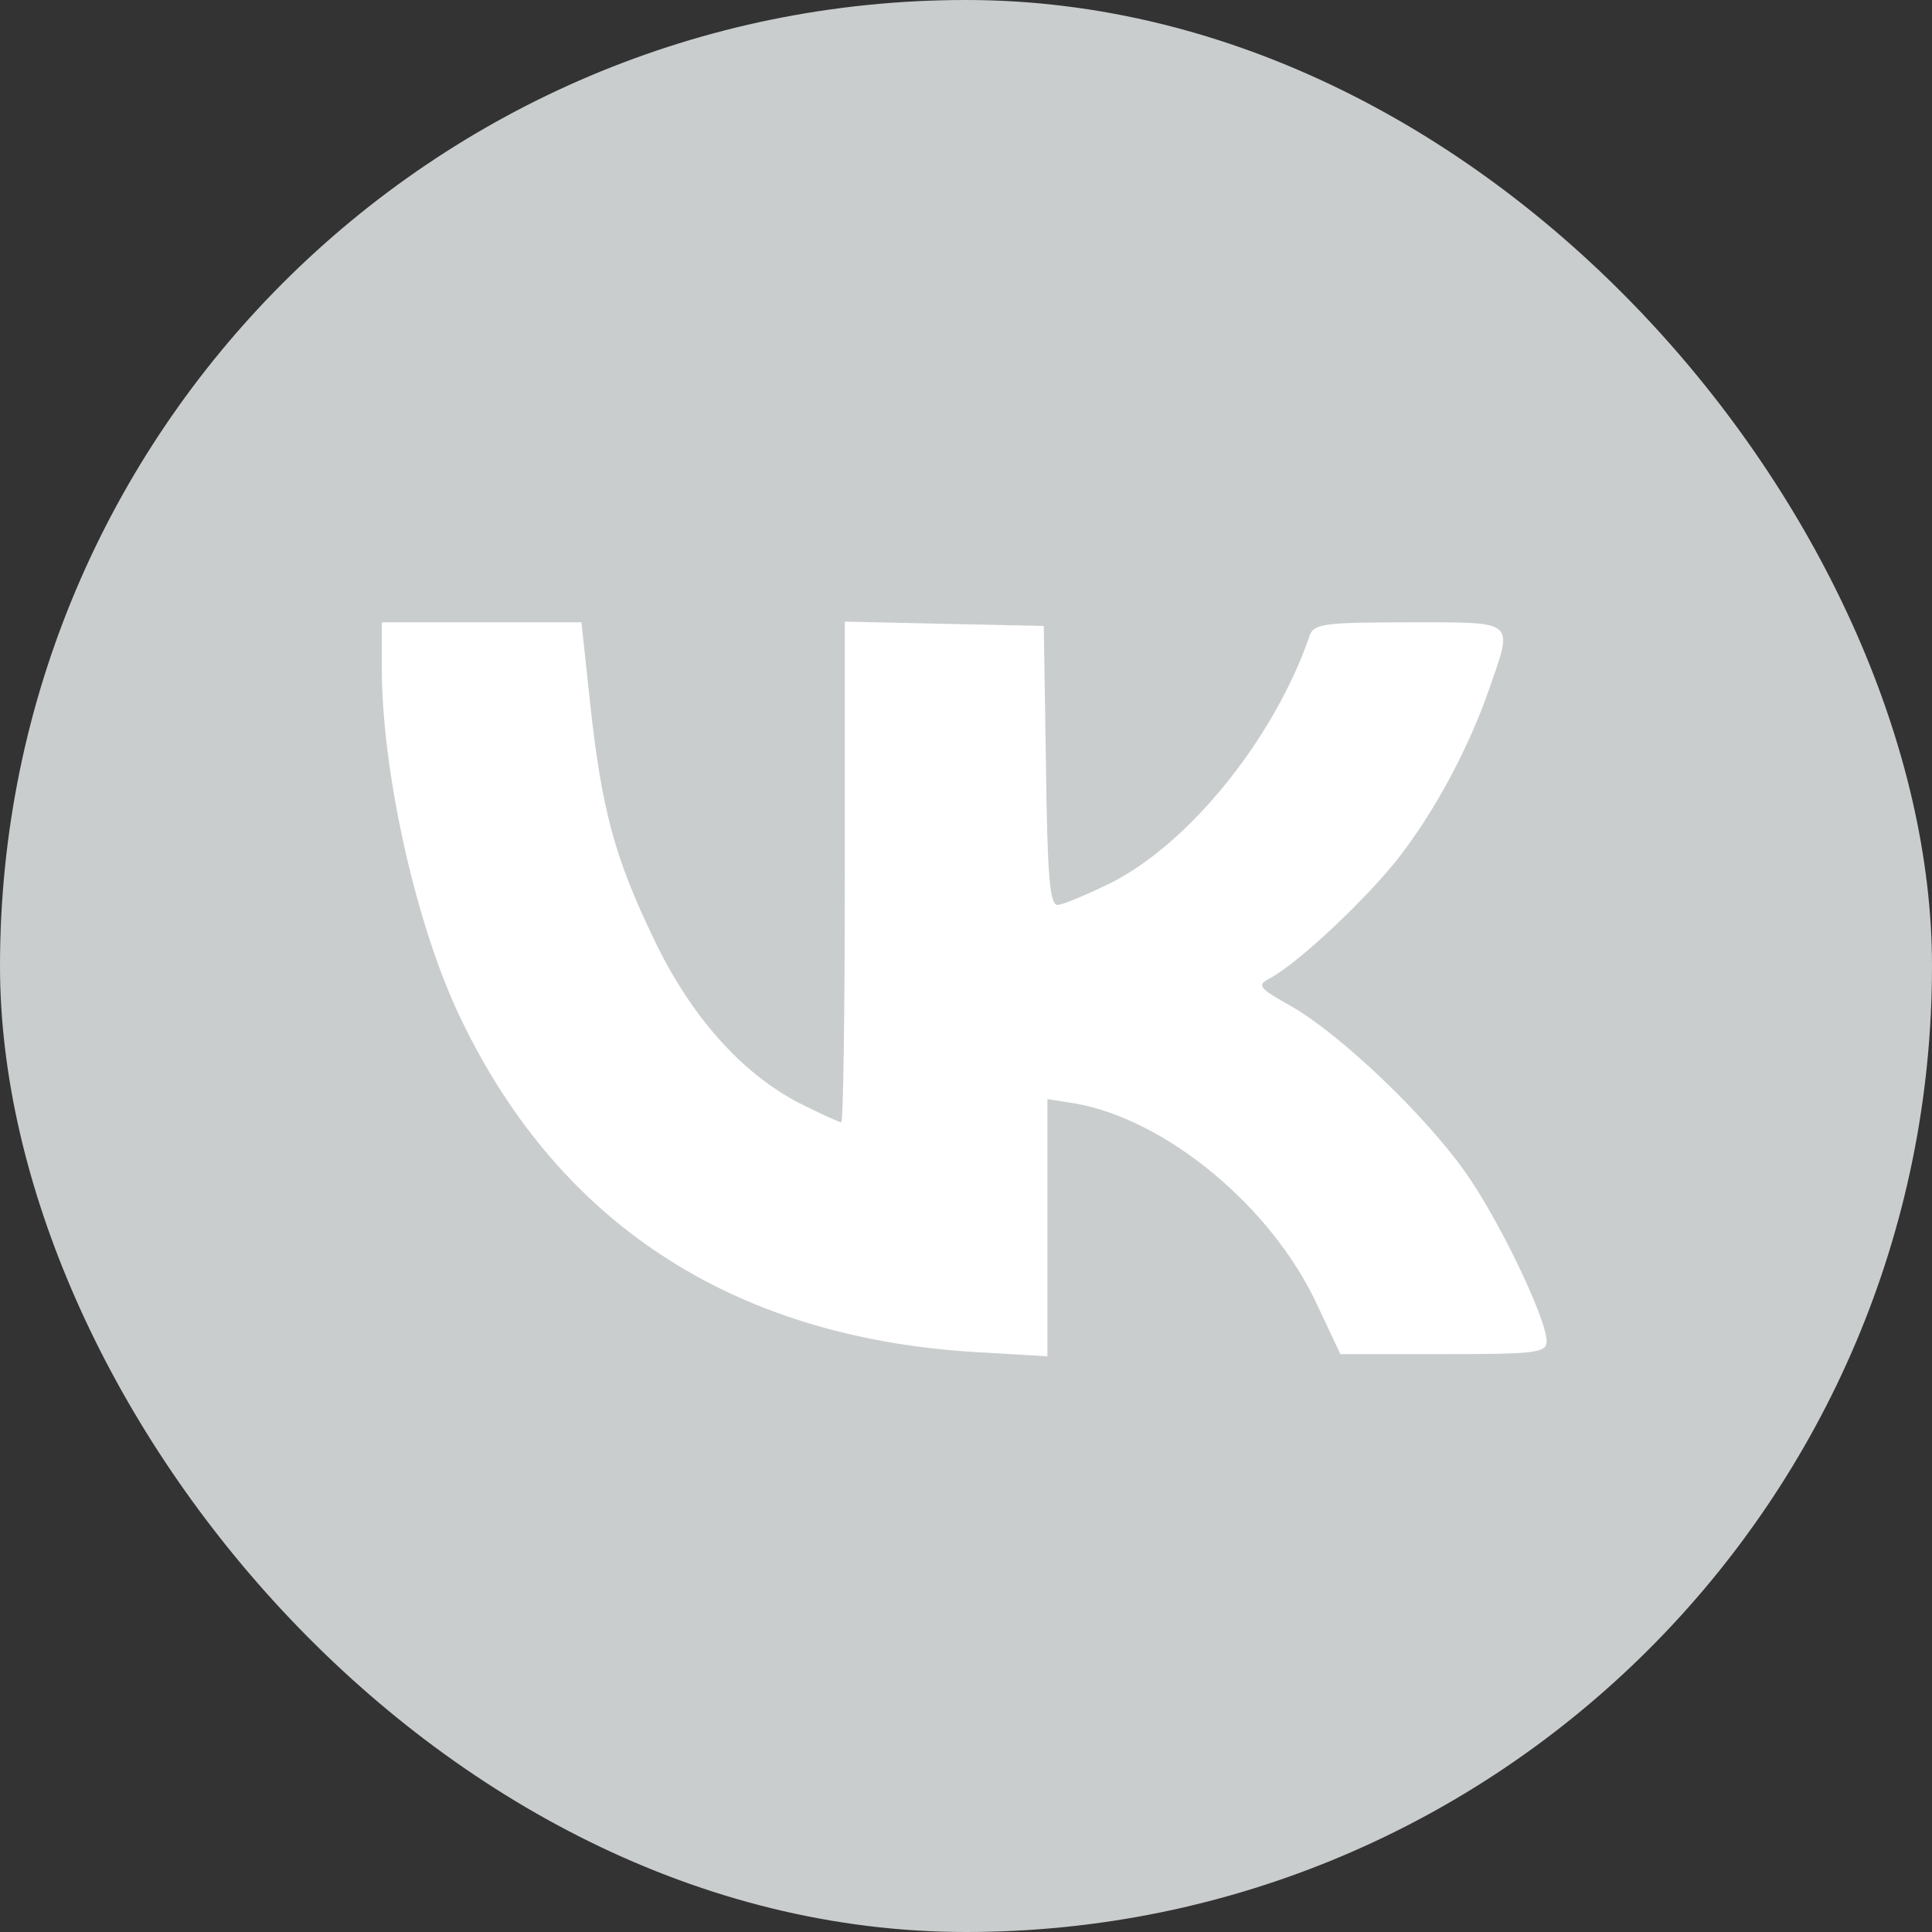
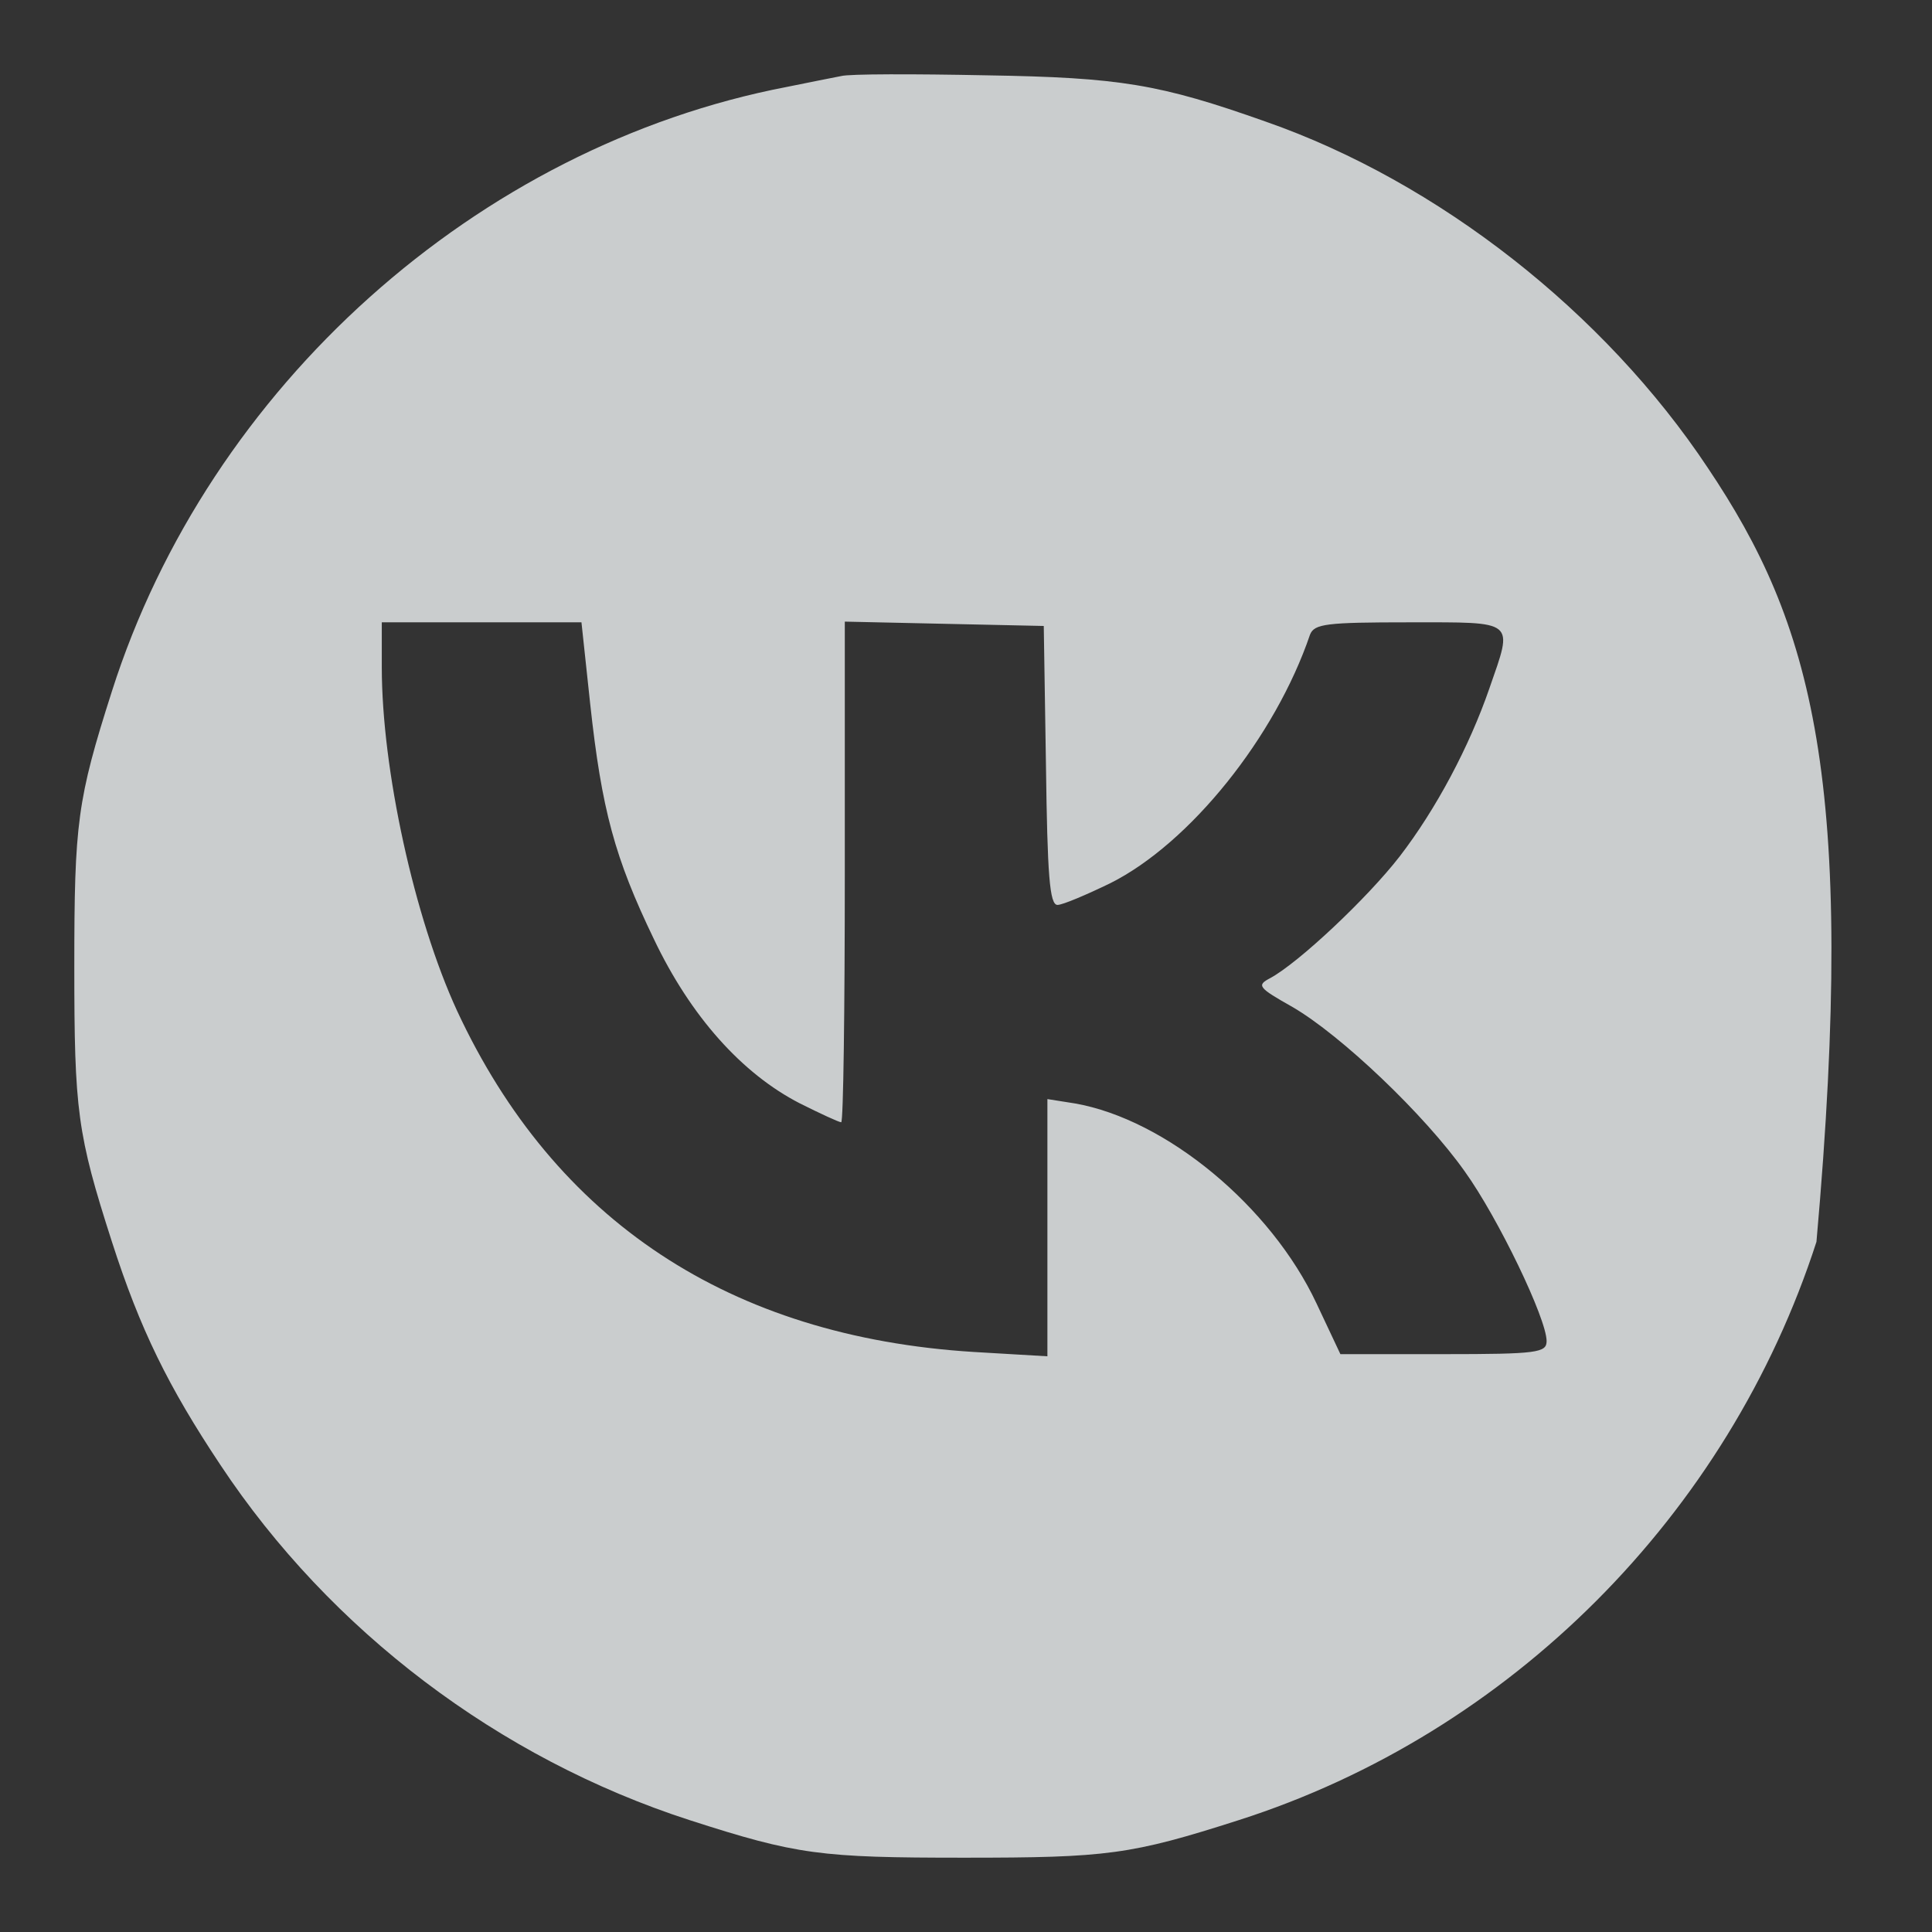
<svg xmlns="http://www.w3.org/2000/svg" width="52" height="52" viewBox="0 0 52 52" fill="none">
  <rect x="0" y="0" width="52" height="52" fill="#333333" stroke="none" />
-   <rect width="52" height="52" rx="26" fill="#CACDCE" />
-   <rect x="4" y="4" width="44" height="44" rx="22" fill="white" />
-   <path d="M22.641 2.047C22.427 2.086 21.765 2.222 21.18 2.339C12.846 3.938 5.622 10.413 3.013 18.603C2.078 21.528 2 22.152 2 26.014C2 29.894 2.078 30.518 3.013 33.424C3.772 35.784 4.531 37.324 5.933 39.43C8.893 43.896 13.43 47.328 18.552 48.986C21.453 49.922 22.076 50 25.951 50C29.807 50 30.43 49.922 33.351 48.986C40.653 46.646 46.514 40.776 48.89 33.424C49.688 30.986 50 28.861 50 26.014C50 20.943 48.754 16.75 45.969 12.597C43.185 8.404 38.706 4.894 34.071 3.275C31.209 2.261 30.157 2.086 26.535 2.027C24.608 1.988 22.855 1.988 22.641 2.047ZM15.884 18.935C16.195 21.801 16.546 23.088 17.598 25.273C18.591 27.359 19.973 28.9 21.531 29.699C22.076 29.972 22.583 30.206 22.641 30.206C22.699 30.206 22.738 27.184 22.738 23.478V16.731L25.426 16.79L28.093 16.848L28.152 20.592C28.191 23.556 28.249 24.356 28.463 24.356C28.6 24.356 29.242 24.083 29.885 23.771C32.027 22.698 34.325 19.832 35.259 17.082C35.376 16.79 35.688 16.75 37.927 16.75C40.828 16.75 40.731 16.672 40.088 18.525C39.543 20.105 38.648 21.782 37.674 23.049C36.798 24.18 34.948 25.916 34.188 26.326C33.818 26.521 33.857 26.579 34.792 27.106C36.096 27.866 38.336 29.992 39.426 31.532C40.322 32.781 41.627 35.491 41.627 36.096C41.627 36.408 41.374 36.447 38.862 36.447H36.077L35.434 35.082C34.208 32.468 31.384 30.128 28.931 29.699L28.191 29.582V33.034V36.505L26.204 36.388C19.642 35.979 14.93 32.858 12.301 27.203C11.152 24.707 10.276 20.709 10.276 17.96V16.75H12.963H15.65L15.884 18.935Z" fill="#CACDCE" />
+   <path d="M22.641 2.047C22.427 2.086 21.765 2.222 21.18 2.339C12.846 3.938 5.622 10.413 3.013 18.603C2.078 21.528 2 22.152 2 26.014C2 29.894 2.078 30.518 3.013 33.424C3.772 35.784 4.531 37.324 5.933 39.43C8.893 43.896 13.43 47.328 18.552 48.986C21.453 49.922 22.076 50 25.951 50C29.807 50 30.43 49.922 33.351 48.986C40.653 46.646 46.514 40.776 48.89 33.424C50 20.943 48.754 16.75 45.969 12.597C43.185 8.404 38.706 4.894 34.071 3.275C31.209 2.261 30.157 2.086 26.535 2.027C24.608 1.988 22.855 1.988 22.641 2.047ZM15.884 18.935C16.195 21.801 16.546 23.088 17.598 25.273C18.591 27.359 19.973 28.9 21.531 29.699C22.076 29.972 22.583 30.206 22.641 30.206C22.699 30.206 22.738 27.184 22.738 23.478V16.731L25.426 16.79L28.093 16.848L28.152 20.592C28.191 23.556 28.249 24.356 28.463 24.356C28.6 24.356 29.242 24.083 29.885 23.771C32.027 22.698 34.325 19.832 35.259 17.082C35.376 16.79 35.688 16.75 37.927 16.75C40.828 16.75 40.731 16.672 40.088 18.525C39.543 20.105 38.648 21.782 37.674 23.049C36.798 24.18 34.948 25.916 34.188 26.326C33.818 26.521 33.857 26.579 34.792 27.106C36.096 27.866 38.336 29.992 39.426 31.532C40.322 32.781 41.627 35.491 41.627 36.096C41.627 36.408 41.374 36.447 38.862 36.447H36.077L35.434 35.082C34.208 32.468 31.384 30.128 28.931 29.699L28.191 29.582V33.034V36.505L26.204 36.388C19.642 35.979 14.93 32.858 12.301 27.203C11.152 24.707 10.276 20.709 10.276 17.96V16.75H12.963H15.65L15.884 18.935Z" fill="#CACDCE" />
</svg>